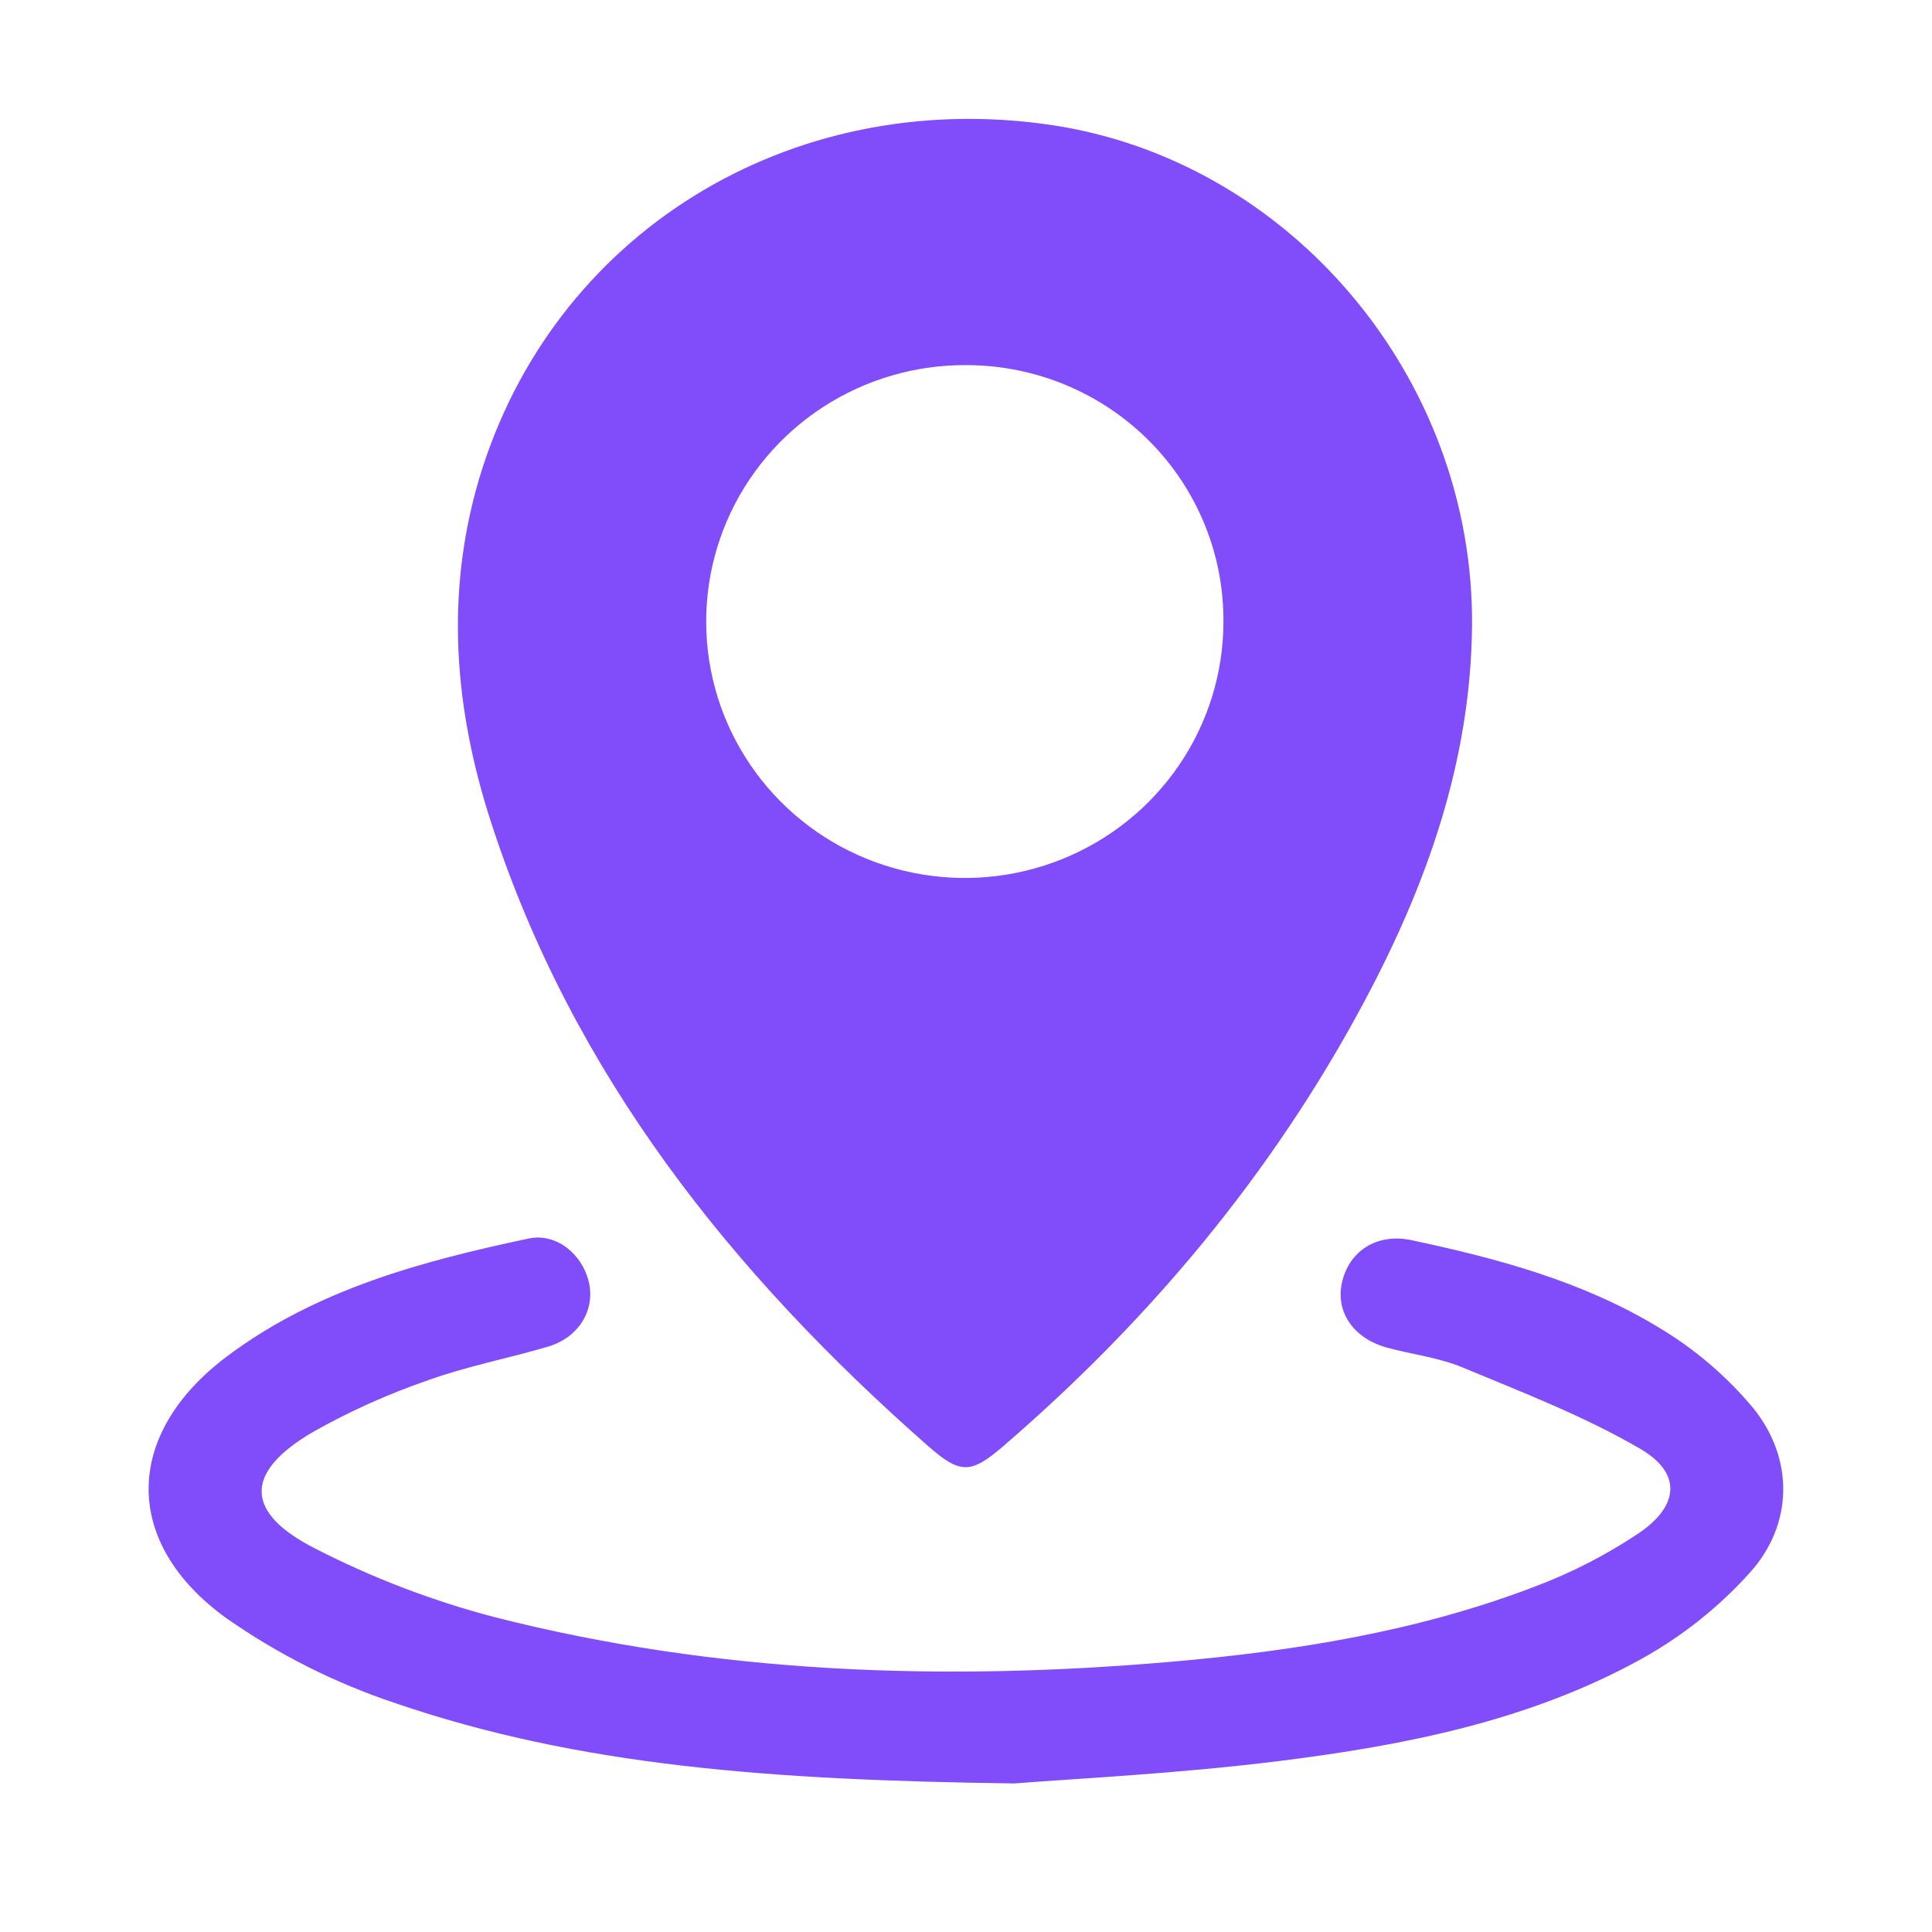
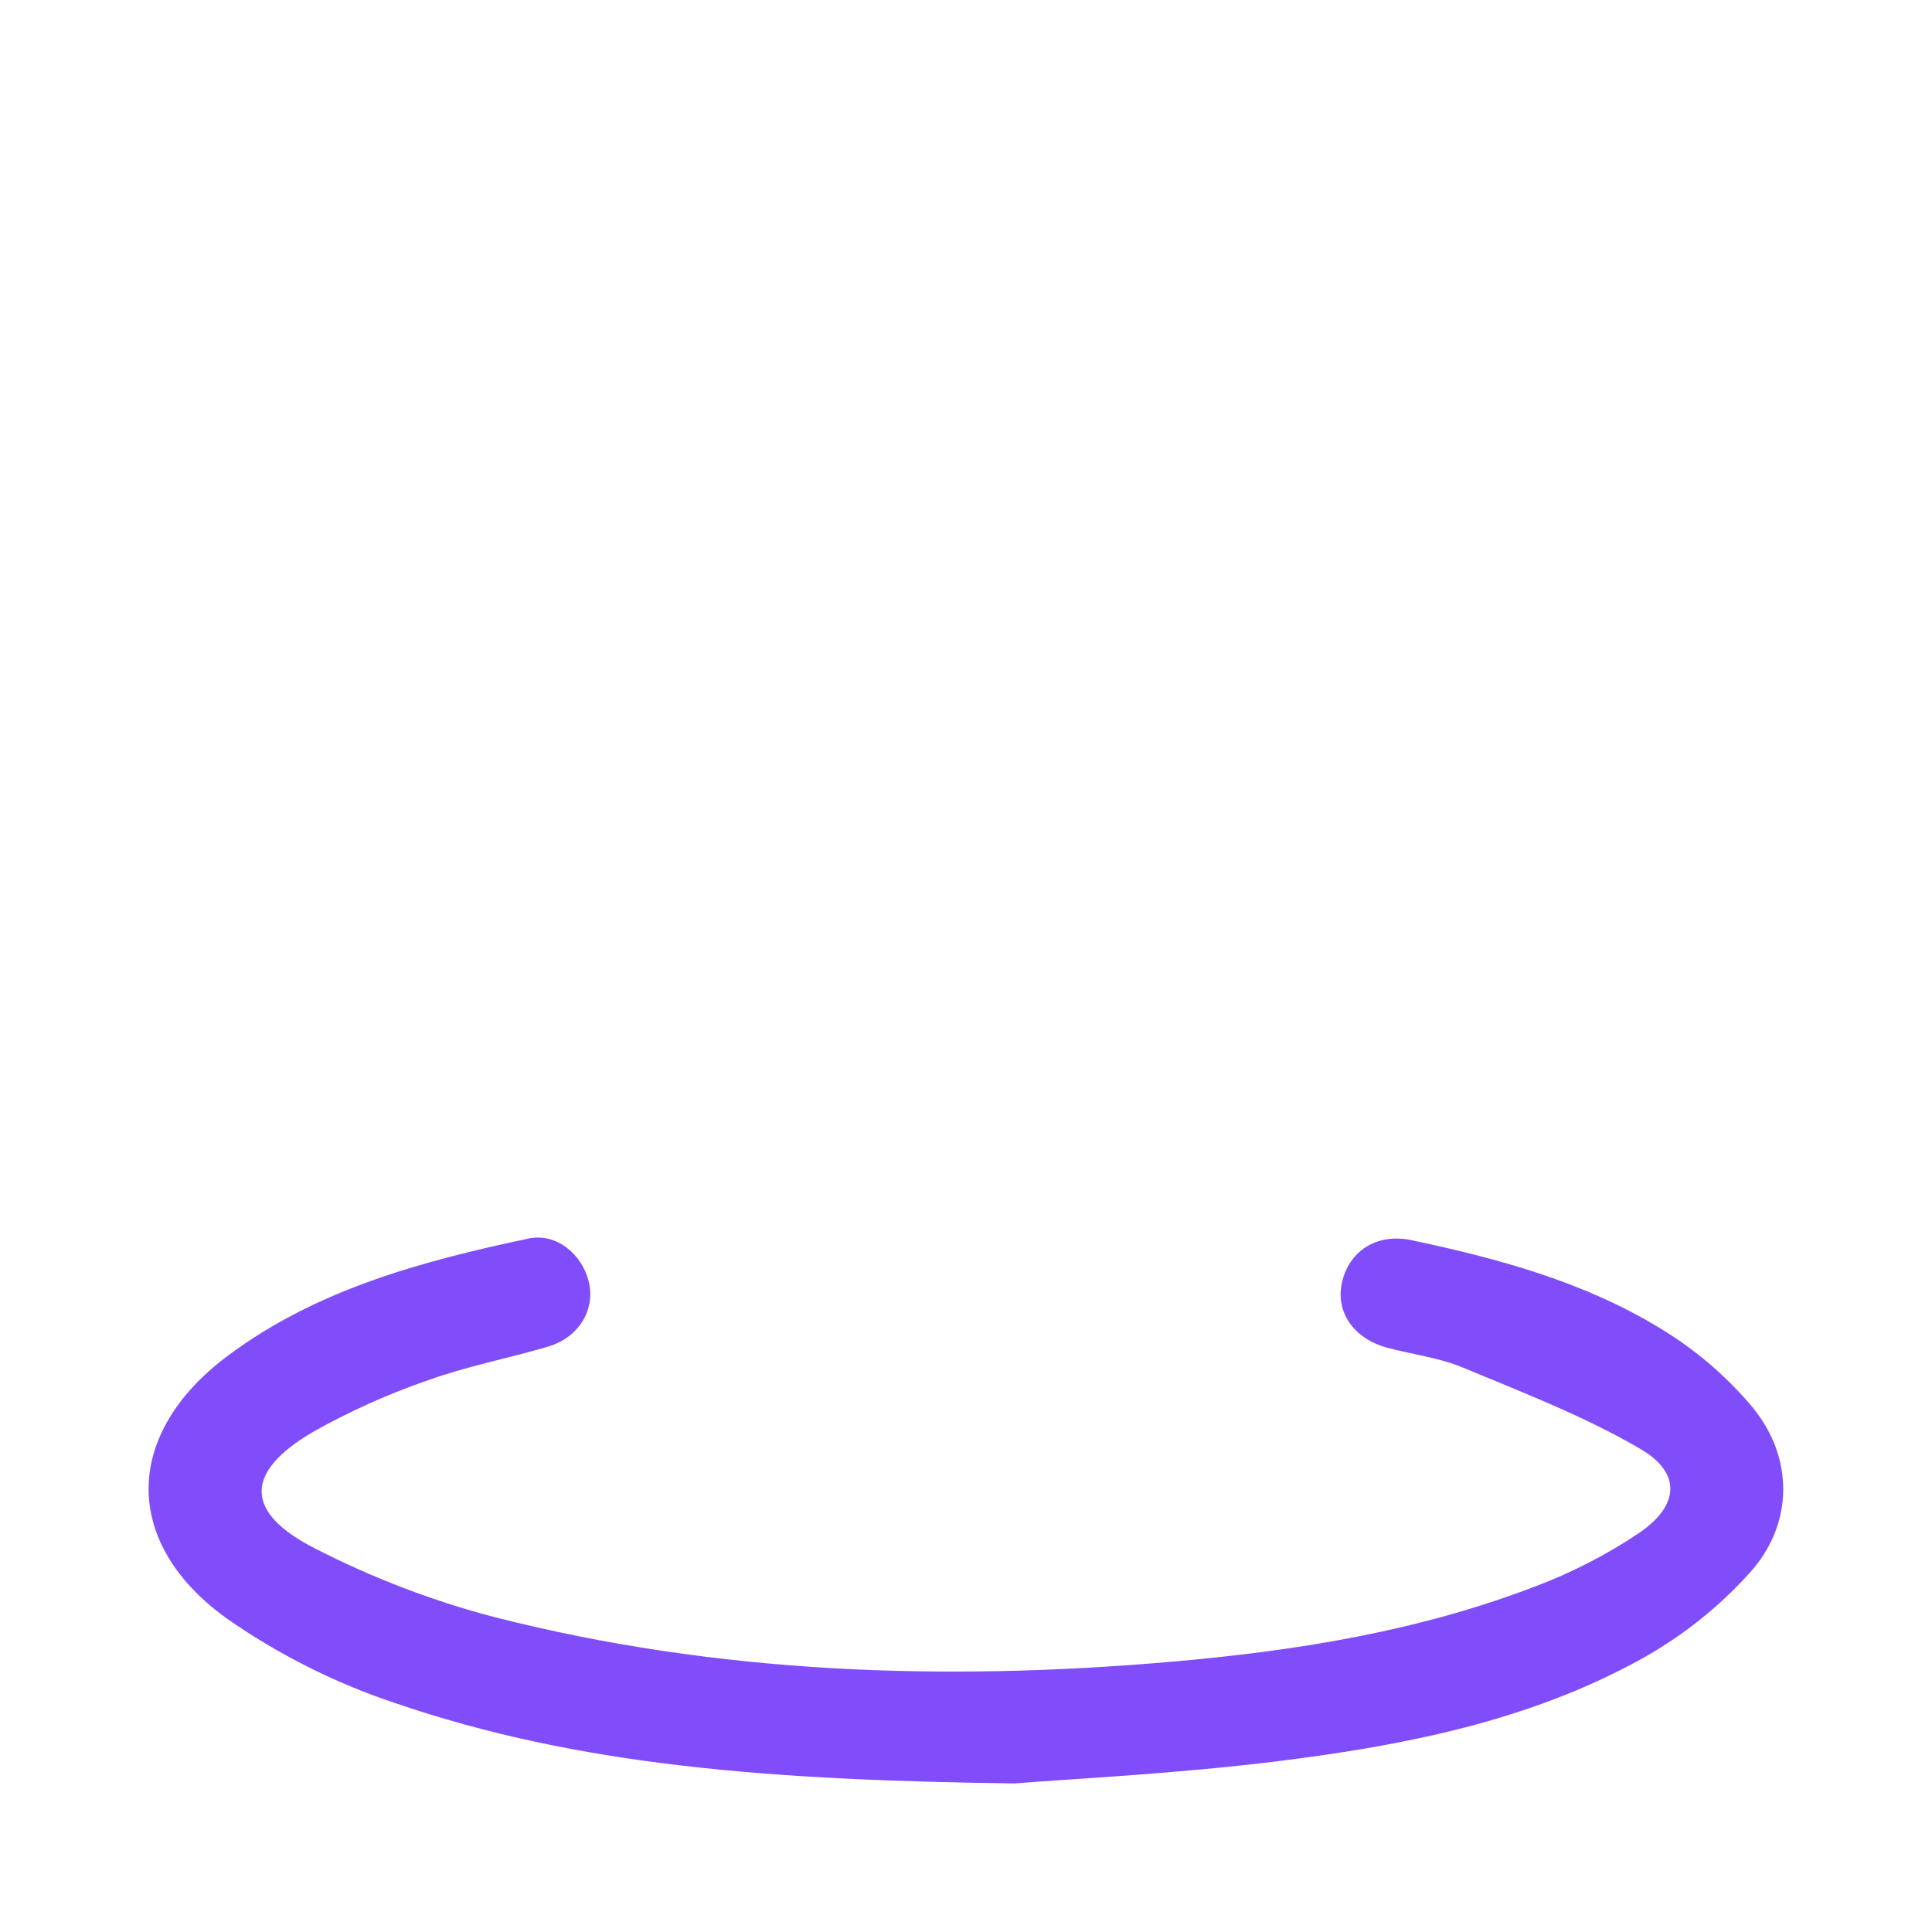
<svg xmlns="http://www.w3.org/2000/svg" width="65" height="65" viewBox="0 0 65 65" fill="none">
-   <path d="M49.525 21.06C49.481 25.622 47.996 29.786 45.875 33.744C42.807 39.474 38.7 44.392 33.77 48.641C32.667 49.593 32.312 49.606 31.227 48.652C24.61 42.835 19.257 36.123 16.515 27.645C15.291 23.866 14.971 20.015 16.112 16.135C18.558 7.888 26.54 2.929 35.314 4.197C43.398 5.371 49.6 12.722 49.525 21.06ZM32.559 12.284C30.836 12.265 29.145 12.753 27.702 13.687C26.259 14.622 25.129 15.96 24.454 17.532C23.779 19.105 23.59 20.84 23.911 22.519C24.232 24.198 25.049 25.744 26.258 26.962C27.467 28.18 29.013 29.015 30.701 29.36C32.389 29.706 34.142 29.546 35.739 28.902C37.335 28.258 38.703 27.159 39.668 25.743C40.634 24.328 41.153 22.66 41.161 20.951C41.172 19.821 40.959 18.7 40.532 17.653C40.106 16.605 39.475 15.651 38.675 14.846C37.876 14.041 36.925 13.4 35.875 12.96C34.825 12.521 33.699 12.291 32.559 12.284Z" fill="#814DFA" />
  <path d="M34.134 60.002C25.974 59.893 19.491 59.423 13.278 57.293C11.266 56.62 9.362 55.663 7.627 54.45C4.098 51.913 4.151 48.258 7.627 45.641C10.627 43.386 14.18 42.433 17.784 41.669C18.717 41.472 19.59 42.192 19.811 43.135C20.032 44.077 19.469 45.004 18.432 45.308C17.109 45.698 15.717 45.964 14.414 46.432C13.065 46.896 11.761 47.481 10.521 48.182C8.216 49.533 8.211 50.889 10.62 52.107C12.54 53.091 14.563 53.864 16.652 54.41C24.13 56.313 31.746 56.573 39.406 55.908C43.597 55.545 47.717 54.883 51.65 53.374C52.882 52.91 54.056 52.306 55.148 51.574C56.515 50.638 56.572 49.538 55.161 48.731C53.282 47.637 51.222 46.846 49.206 46.006C48.403 45.671 47.503 45.569 46.656 45.337C45.531 45.026 44.929 44.134 45.149 43.15C45.388 42.081 46.332 41.479 47.485 41.724C50.401 42.341 53.284 43.121 55.84 44.681C57.028 45.395 58.087 46.3 58.974 47.36C60.355 49.054 60.342 51.263 58.891 52.89C57.846 54.055 56.613 55.039 55.242 55.803C51.466 57.894 47.267 58.721 43.036 59.248C39.543 59.683 36.018 59.849 34.134 60.002Z" fill="#814DFA" />
</svg>